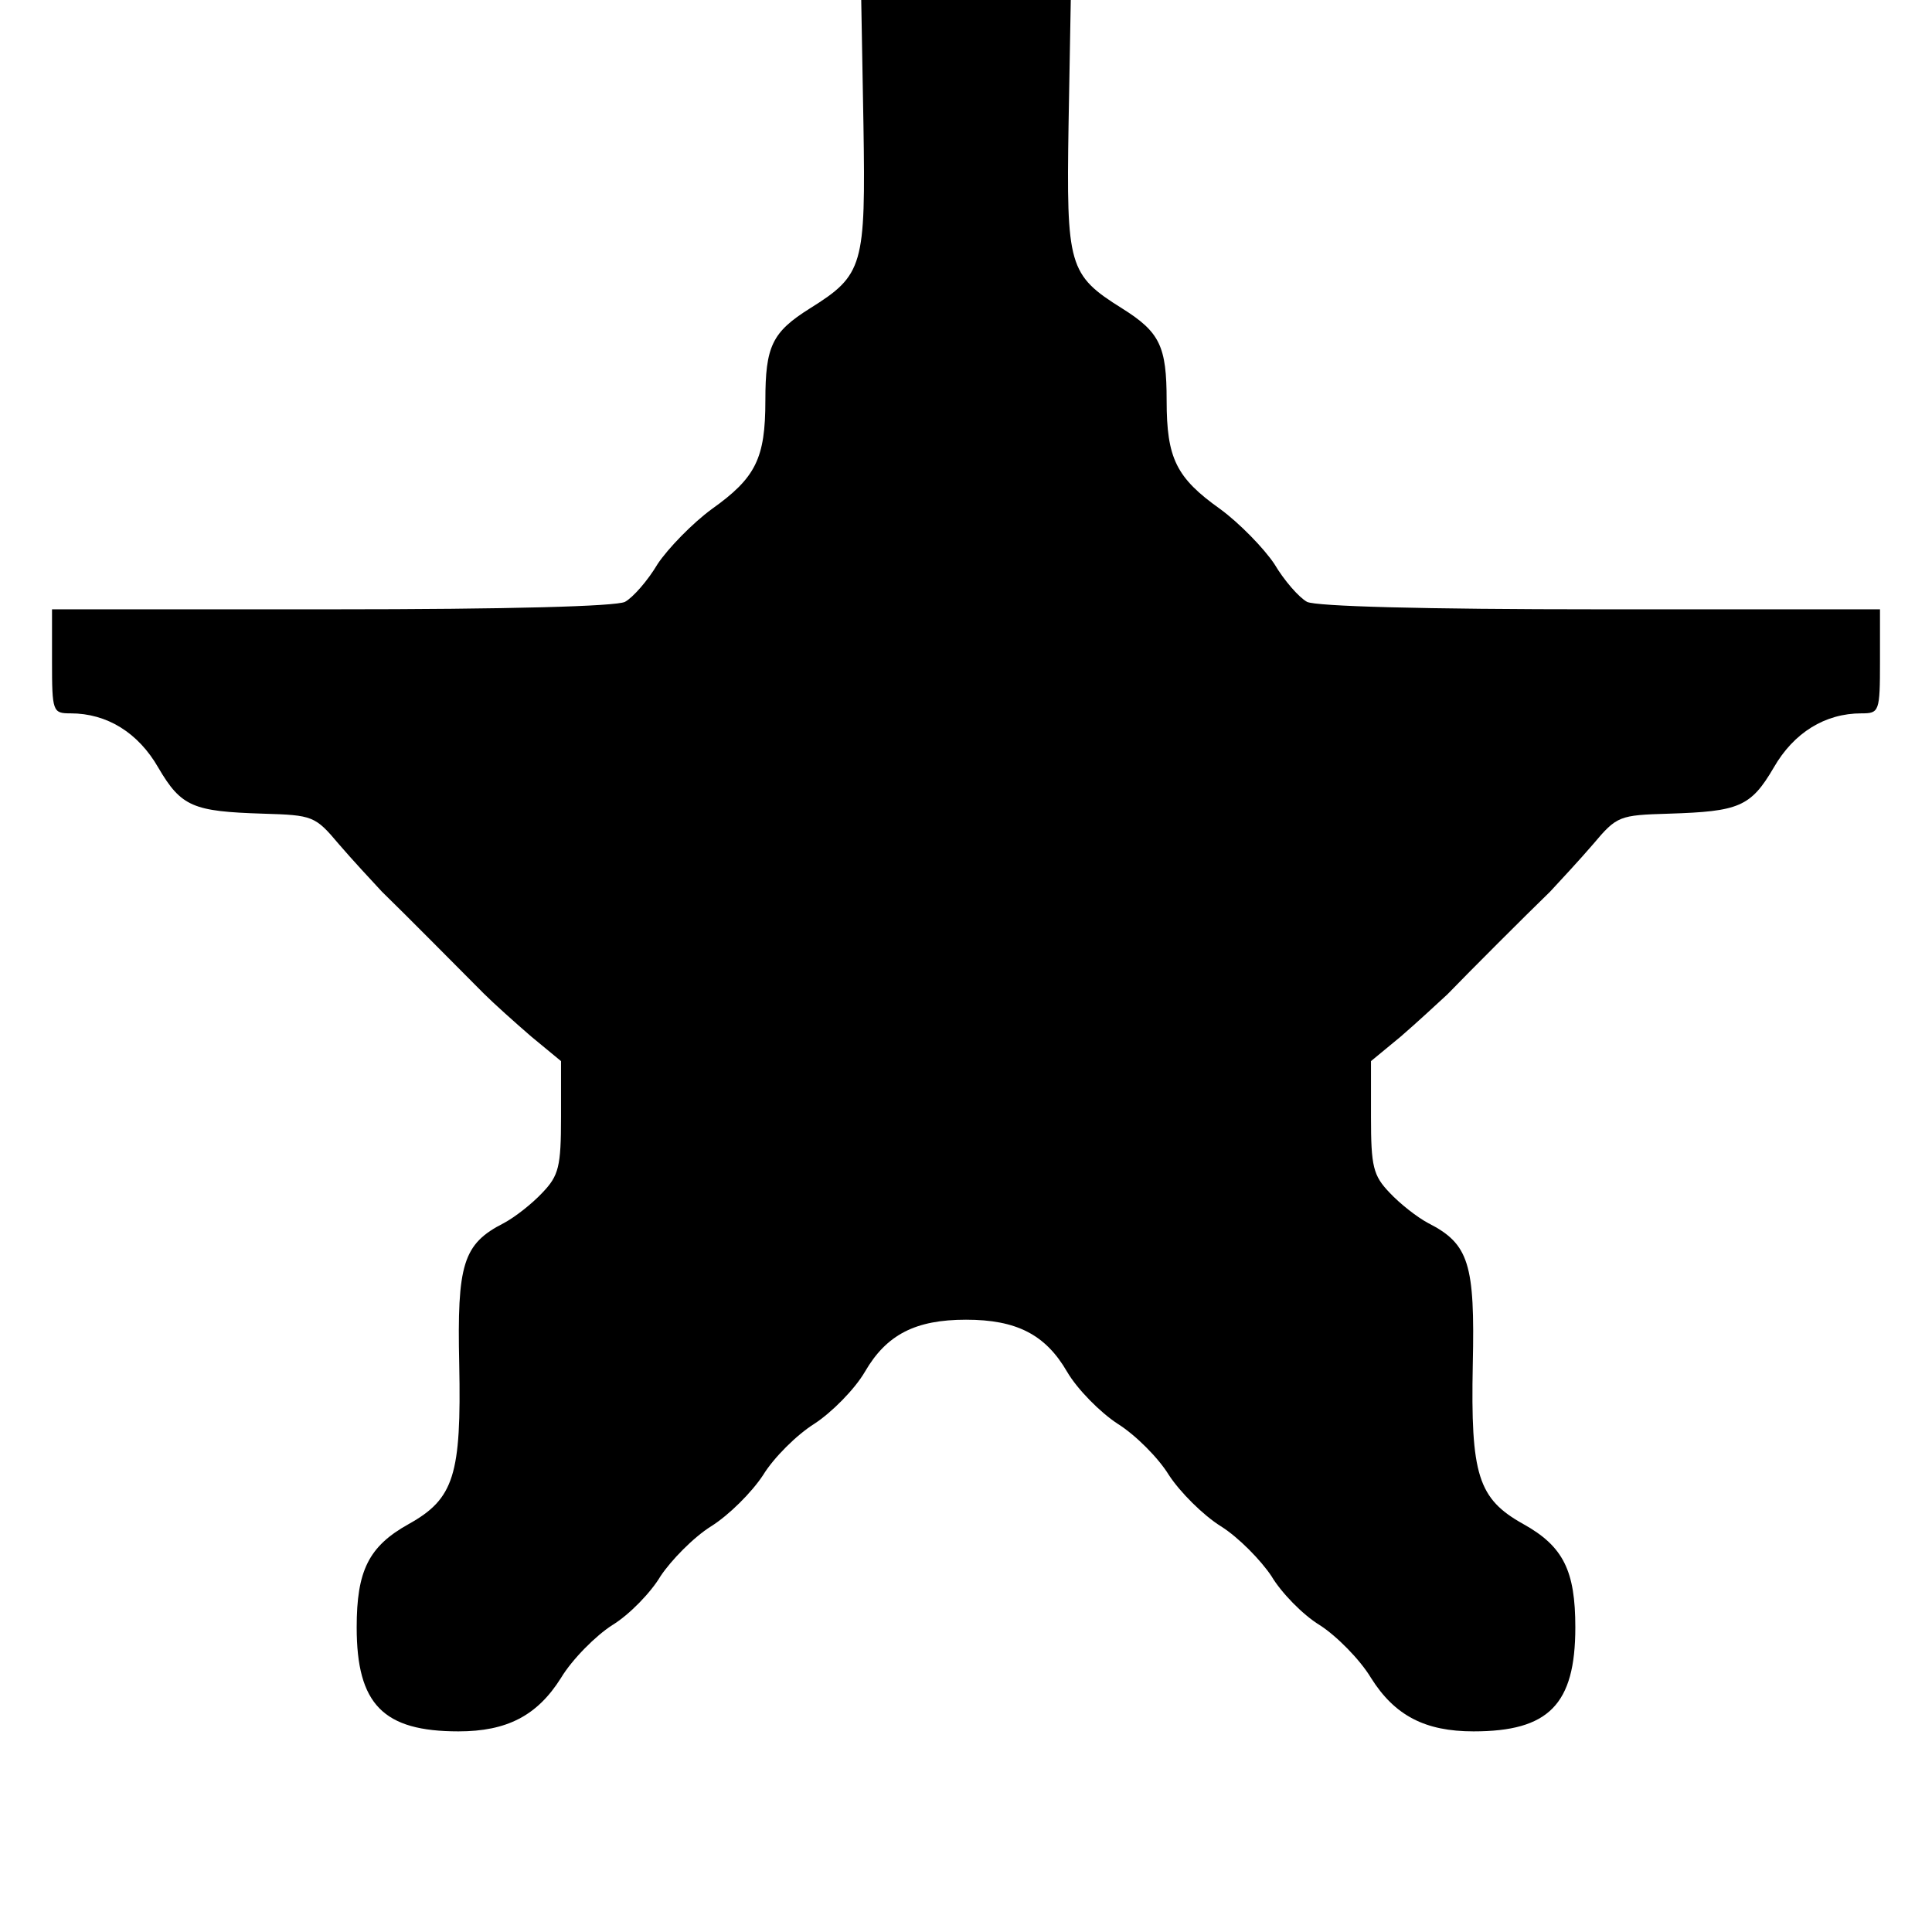
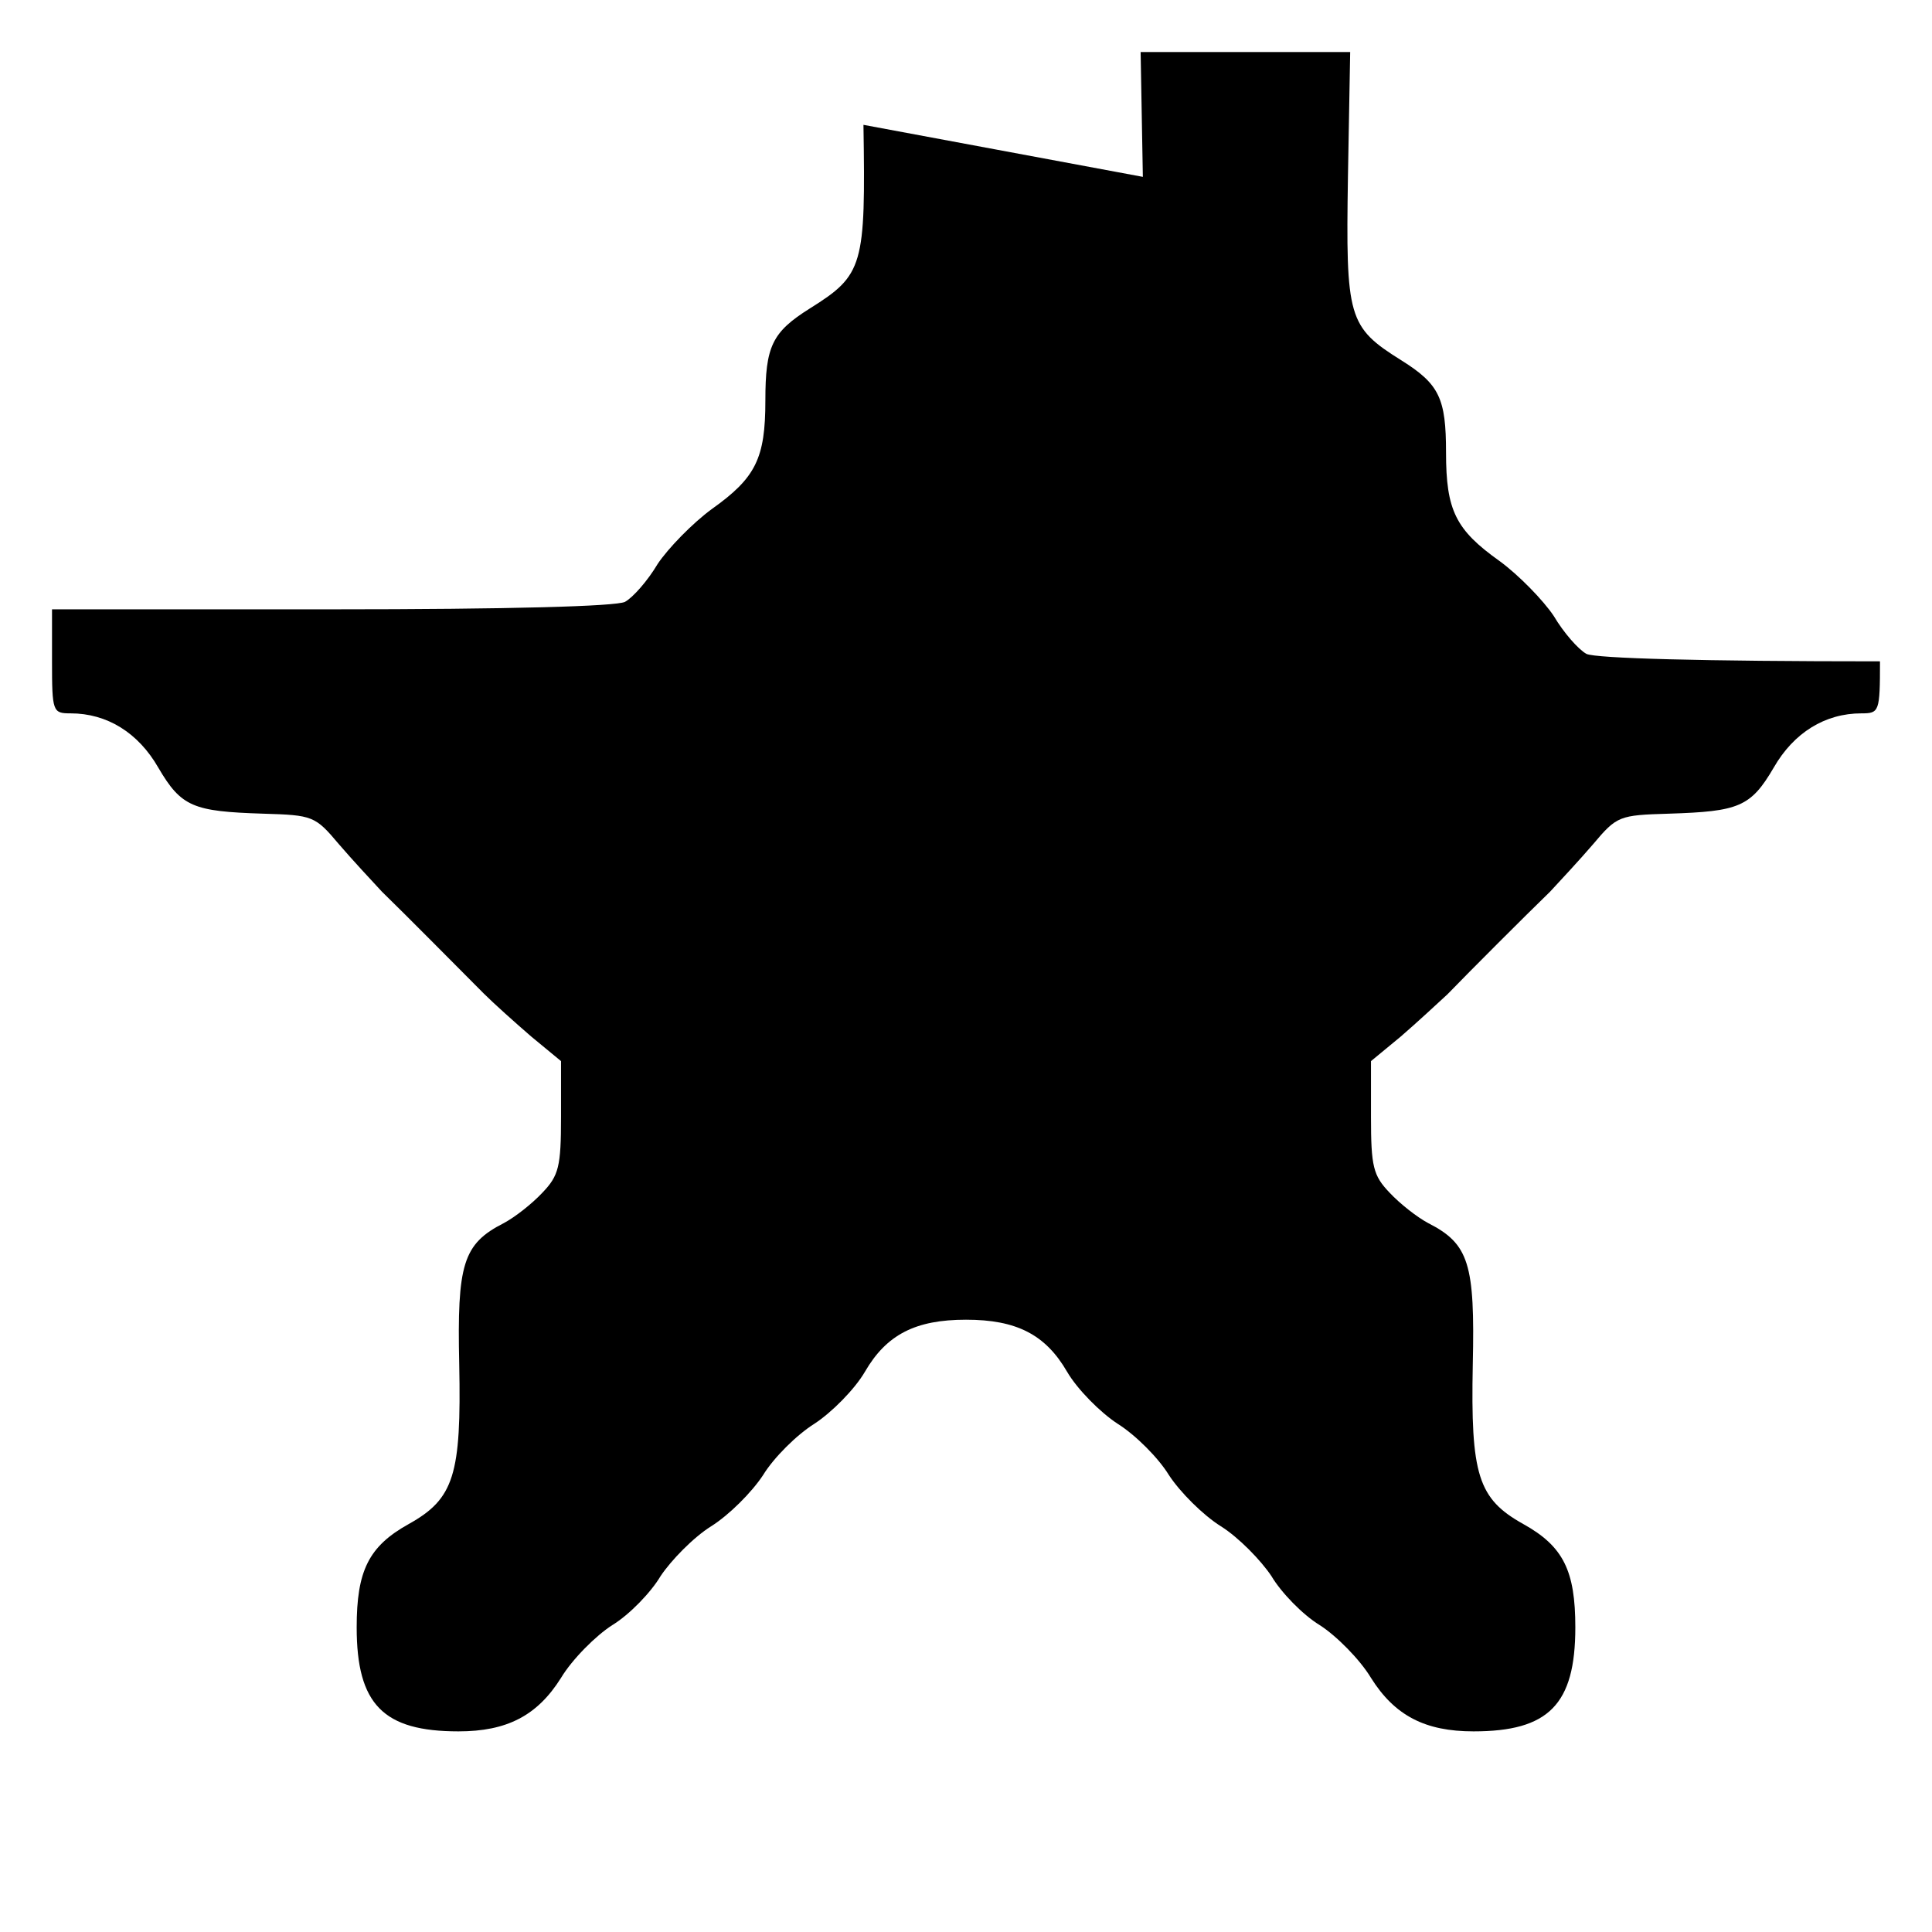
<svg xmlns="http://www.w3.org/2000/svg" version="1.0" width="260pt" height="260pt" viewBox="0 0 260 260" preserveAspectRatio="xMidYMid meet">
  <g transform="translate(0,260) scale(0.1,-0.1)" fill="#000000" stroke="none">
-     <path d="M1162 2432 c3 -190 0 -202 -72 -247 -51 -32 -60 -51 -60 -124 0 -78 -13 -104 -72 -146 -26 -19 -59 -53 -73 -74 -13 -22 -33 -45 -44 -51 -13 -6 -154 -10 -395 -10 l-376 0 0 -70 c0 -68 1 -70 25 -70 49 0 91 -26 118 -73 31 -53 47 -59 141 -62 67 -2 70 -3 102 -41 18 -21 45 -50 58 -64 33 -32 106 -106 137 -137 13 -13 42 -39 64 -58 l40 -33 0 -75 c0 -67 -3 -79 -25 -102 -14 -15 -37 -33 -52 -41 -55 -28 -63 -55 -60 -190 3 -149 -7 -181 -68 -215 -54 -30 -70 -63 -70 -139 0 -104 36 -140 137 -140 65 0 106 21 138 72 15 25 47 57 69 71 23 14 52 44 65 66 14 21 44 52 68 67 24 15 55 46 70 69 14 23 45 54 69 69 23 15 54 46 68 70 29 50 68 70 136 70 68 0 107 -20 136 -70 14 -24 45 -55 68 -70 24 -15 55 -46 69 -69 15 -23 46 -54 70 -69 24 -15 54 -46 68 -67 13 -22 42 -52 65 -66 22 -14 54 -46 69 -71 32 -51 73 -72 138 -72 101 0 137 36 137 140 0 76 -16 109 -70 139 -61 34 -71 66 -68 215 3 135 -5 162 -60 190 -15 8 -38 26 -52 41 -22 23 -25 35 -25 102 l0 75 40 33 c22 19 50 45 63 57 29 30 105 106 138 138 13 14 40 43 58 64 32 38 35 39 102 41 94 3 110 9 141 62 27 47 69 73 118 73 24 0 25 2 25 70 l0 70 -376 0 c-241 0 -382 4 -395 10 -11 6 -31 29 -44 51 -14 21 -47 55 -73 74 -59 42 -72 68 -72 146 0 73 -9 92 -60 124 -72 45 -75 57 -72 247 l3 168 -141 0 -141 0 3 -168z" />
+     <path d="M1162 2432 c3 -190 0 -202 -72 -247 -51 -32 -60 -51 -60 -124 0 -78 -13 -104 -72 -146 -26 -19 -59 -53 -73 -74 -13 -22 -33 -45 -44 -51 -13 -6 -154 -10 -395 -10 l-376 0 0 -70 c0 -68 1 -70 25 -70 49 0 91 -26 118 -73 31 -53 47 -59 141 -62 67 -2 70 -3 102 -41 18 -21 45 -50 58 -64 33 -32 106 -106 137 -137 13 -13 42 -39 64 -58 l40 -33 0 -75 c0 -67 -3 -79 -25 -102 -14 -15 -37 -33 -52 -41 -55 -28 -63 -55 -60 -190 3 -149 -7 -181 -68 -215 -54 -30 -70 -63 -70 -139 0 -104 36 -140 137 -140 65 0 106 21 138 72 15 25 47 57 69 71 23 14 52 44 65 66 14 21 44 52 68 67 24 15 55 46 70 69 14 23 45 54 69 69 23 15 54 46 68 70 29 50 68 70 136 70 68 0 107 -20 136 -70 14 -24 45 -55 68 -70 24 -15 55 -46 69 -69 15 -23 46 -54 70 -69 24 -15 54 -46 68 -67 13 -22 42 -52 65 -66 22 -14 54 -46 69 -71 32 -51 73 -72 138 -72 101 0 137 36 137 140 0 76 -16 109 -70 139 -61 34 -71 66 -68 215 3 135 -5 162 -60 190 -15 8 -38 26 -52 41 -22 23 -25 35 -25 102 l0 75 40 33 c22 19 50 45 63 57 29 30 105 106 138 138 13 14 40 43 58 64 32 38 35 39 102 41 94 3 110 9 141 62 27 47 69 73 118 73 24 0 25 2 25 70 c-241 0 -382 4 -395 10 -11 6 -31 29 -44 51 -14 21 -47 55 -73 74 -59 42 -72 68 -72 146 0 73 -9 92 -60 124 -72 45 -75 57 -72 247 l3 168 -141 0 -141 0 3 -168z" />
  </g>
</svg>